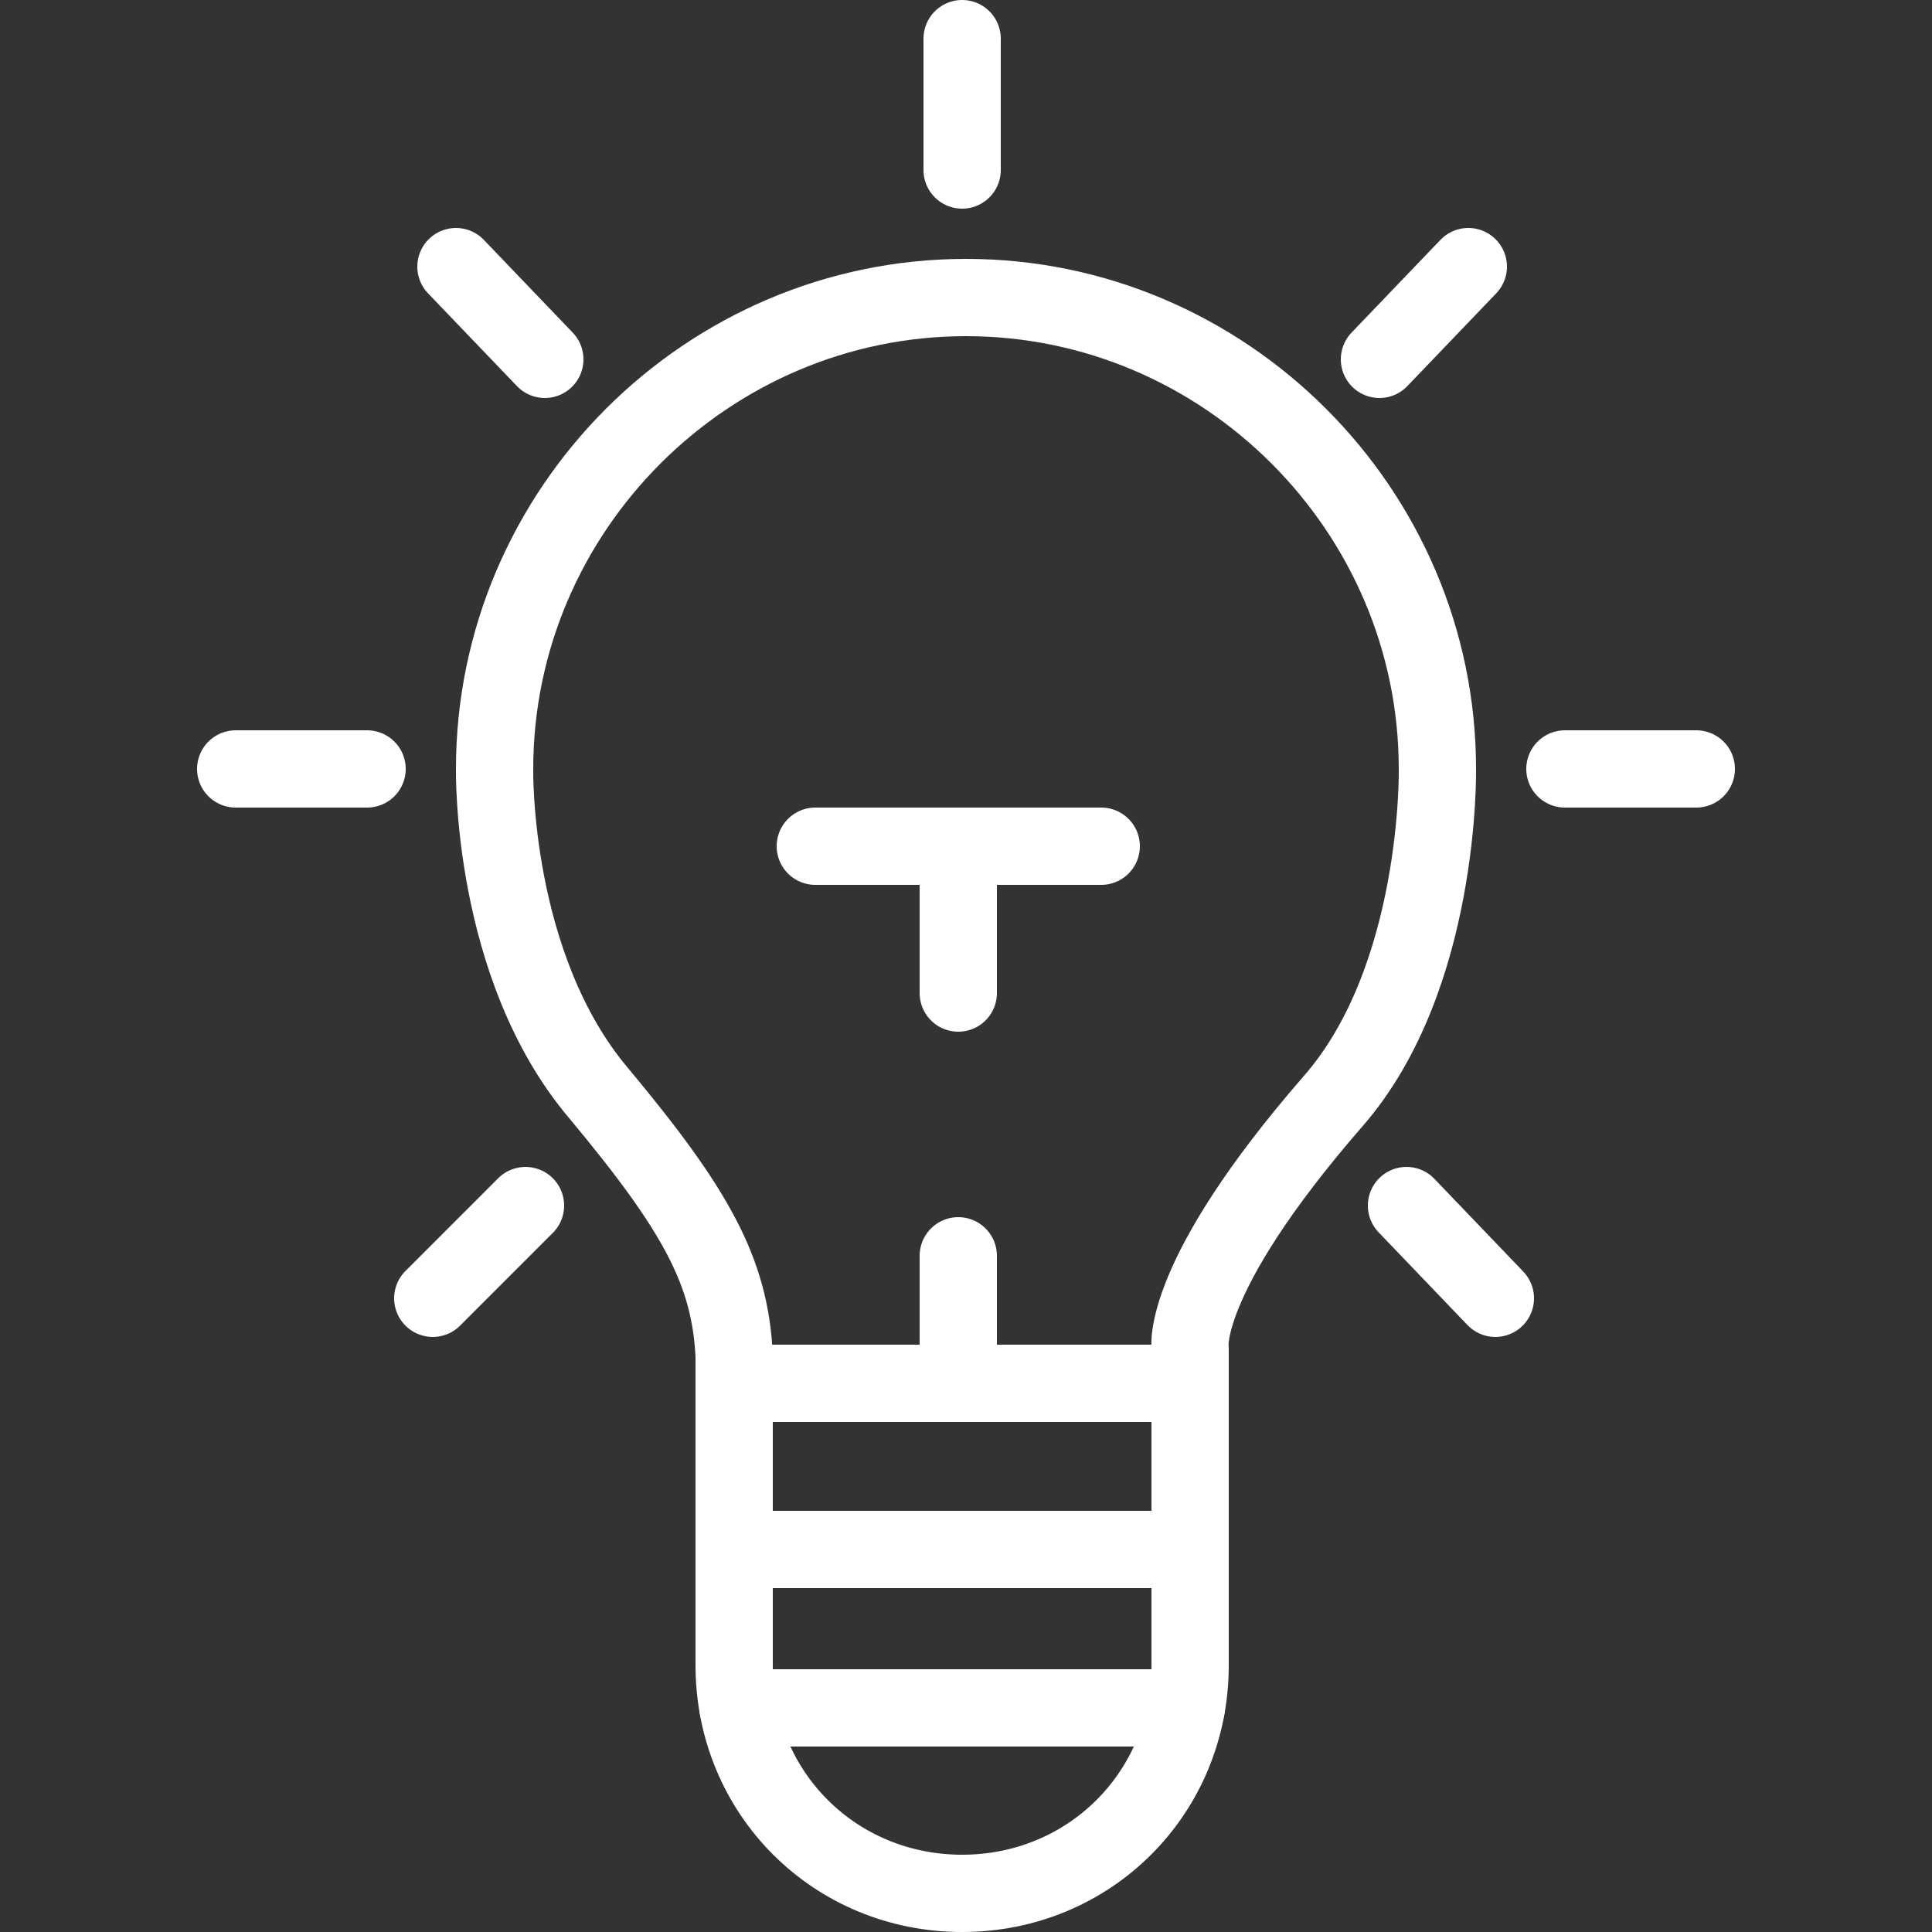
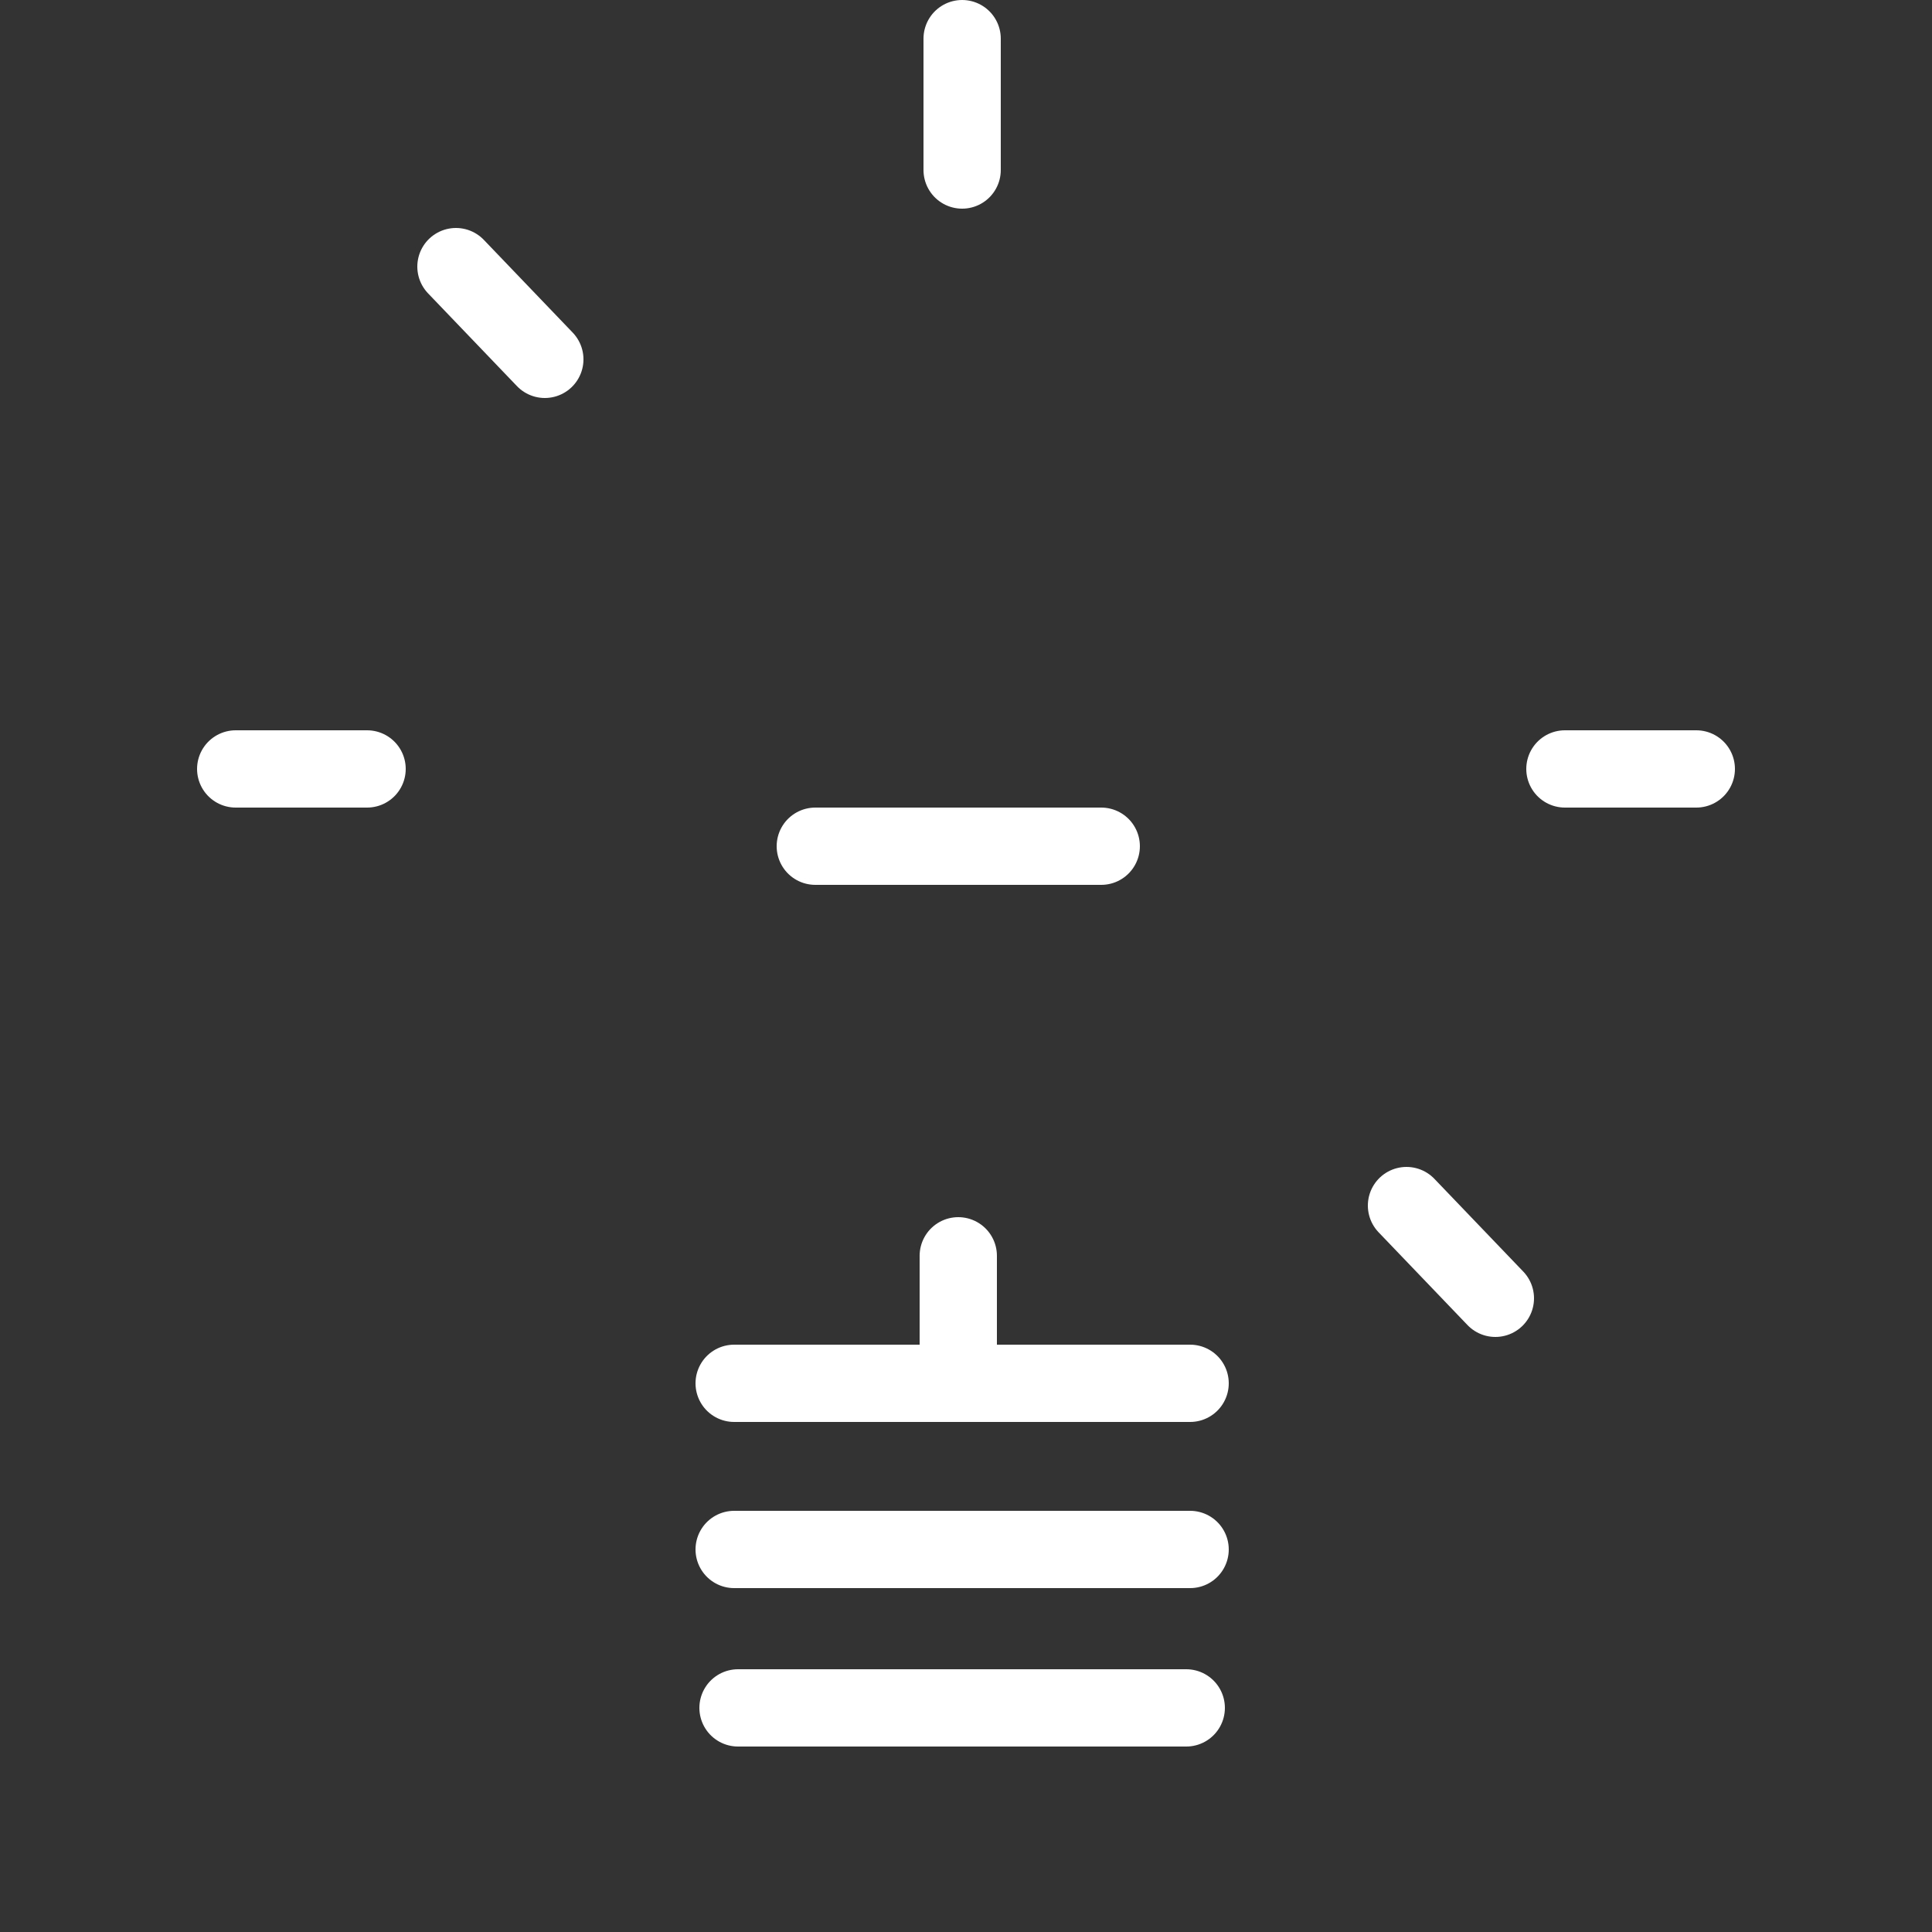
<svg xmlns="http://www.w3.org/2000/svg" version="1.1" id="Layer_1" x="0px" y="0px" viewBox="0 0 50 50" style="enable-background:new 0 0 50 50;" xml:space="preserve">
  <rect x="0" y="0" width="50" height="50" fill="#333333" stroke="none" />
  <style type="text/css">
	.st0{fill:none;stroke:#FFFFFF;stroke-width:2;stroke-linecap:round;stroke-linejoin:round;stroke-miterlimit:10;}
</style>
  <g id="XMLID_20597_">
-     <path id="XMLID_20673_" class="st0" d="M34.5,28.5c2.8-3.2,2.7-8.6,2.7-8.6c0-6.7-5.5-12.2-12.2-12.2s-12.2,5.5-12.2,12.2   c0,0-0.1,5.1,2.7,8.4c2.5,3,3.4,4.6,3.5,6.8v8c0,3.3,2.6,5.9,5.9,5.9s5.9-2.6,5.9-5.9v-8.2C30.8,34.9,30.5,33.1,34.5,28.5z" />
    <line id="XMLID_20672_" class="st0" x1="24.9" y1="4.4" x2="24.9" y2="1" />
    <line id="XMLID_20670_" class="st0" x1="14.1" y1="9.3" x2="11.8" y2="6.9" />
-     <line id="XMLID_20669_" class="st0" x1="11.2" y1="33.6" x2="13.6" y2="31.2" />
    <line id="XMLID_20667_" class="st0" x1="38.7" y1="33.6" x2="36.4" y2="31.2" />
-     <line id="XMLID_20666_" class="st0" x1="35.7" y1="9.3" x2="38" y2="6.9" />
    <line id="XMLID_20664_" class="st0" x1="40.5" y1="19.9" x2="43.9" y2="19.9" />
    <line id="XMLID_20662_" class="st0" x1="6.1" y1="19.9" x2="9.5" y2="19.9" />
    <line id="XMLID_20661_" class="st0" x1="21.1" y1="21.9" x2="28.5" y2="21.9" />
-     <line id="XMLID_20660_" class="st0" x1="24.8" y1="21.9" x2="24.8" y2="25.7" />
    <line id="XMLID_20659_" class="st0" x1="24.8" y1="32.5" x2="24.8" y2="35.8" />
    <line id="XMLID_20655_" class="st0" x1="19" y1="35.8" x2="30.8" y2="35.8" />
    <line id="XMLID_20650_" class="st0" x1="19" y1="40.1" x2="30.8" y2="40.1" />
    <line id="XMLID_20598_" class="st0" x1="19.1" y1="44.2" x2="30.7" y2="44.2" />
  </g>
</svg>